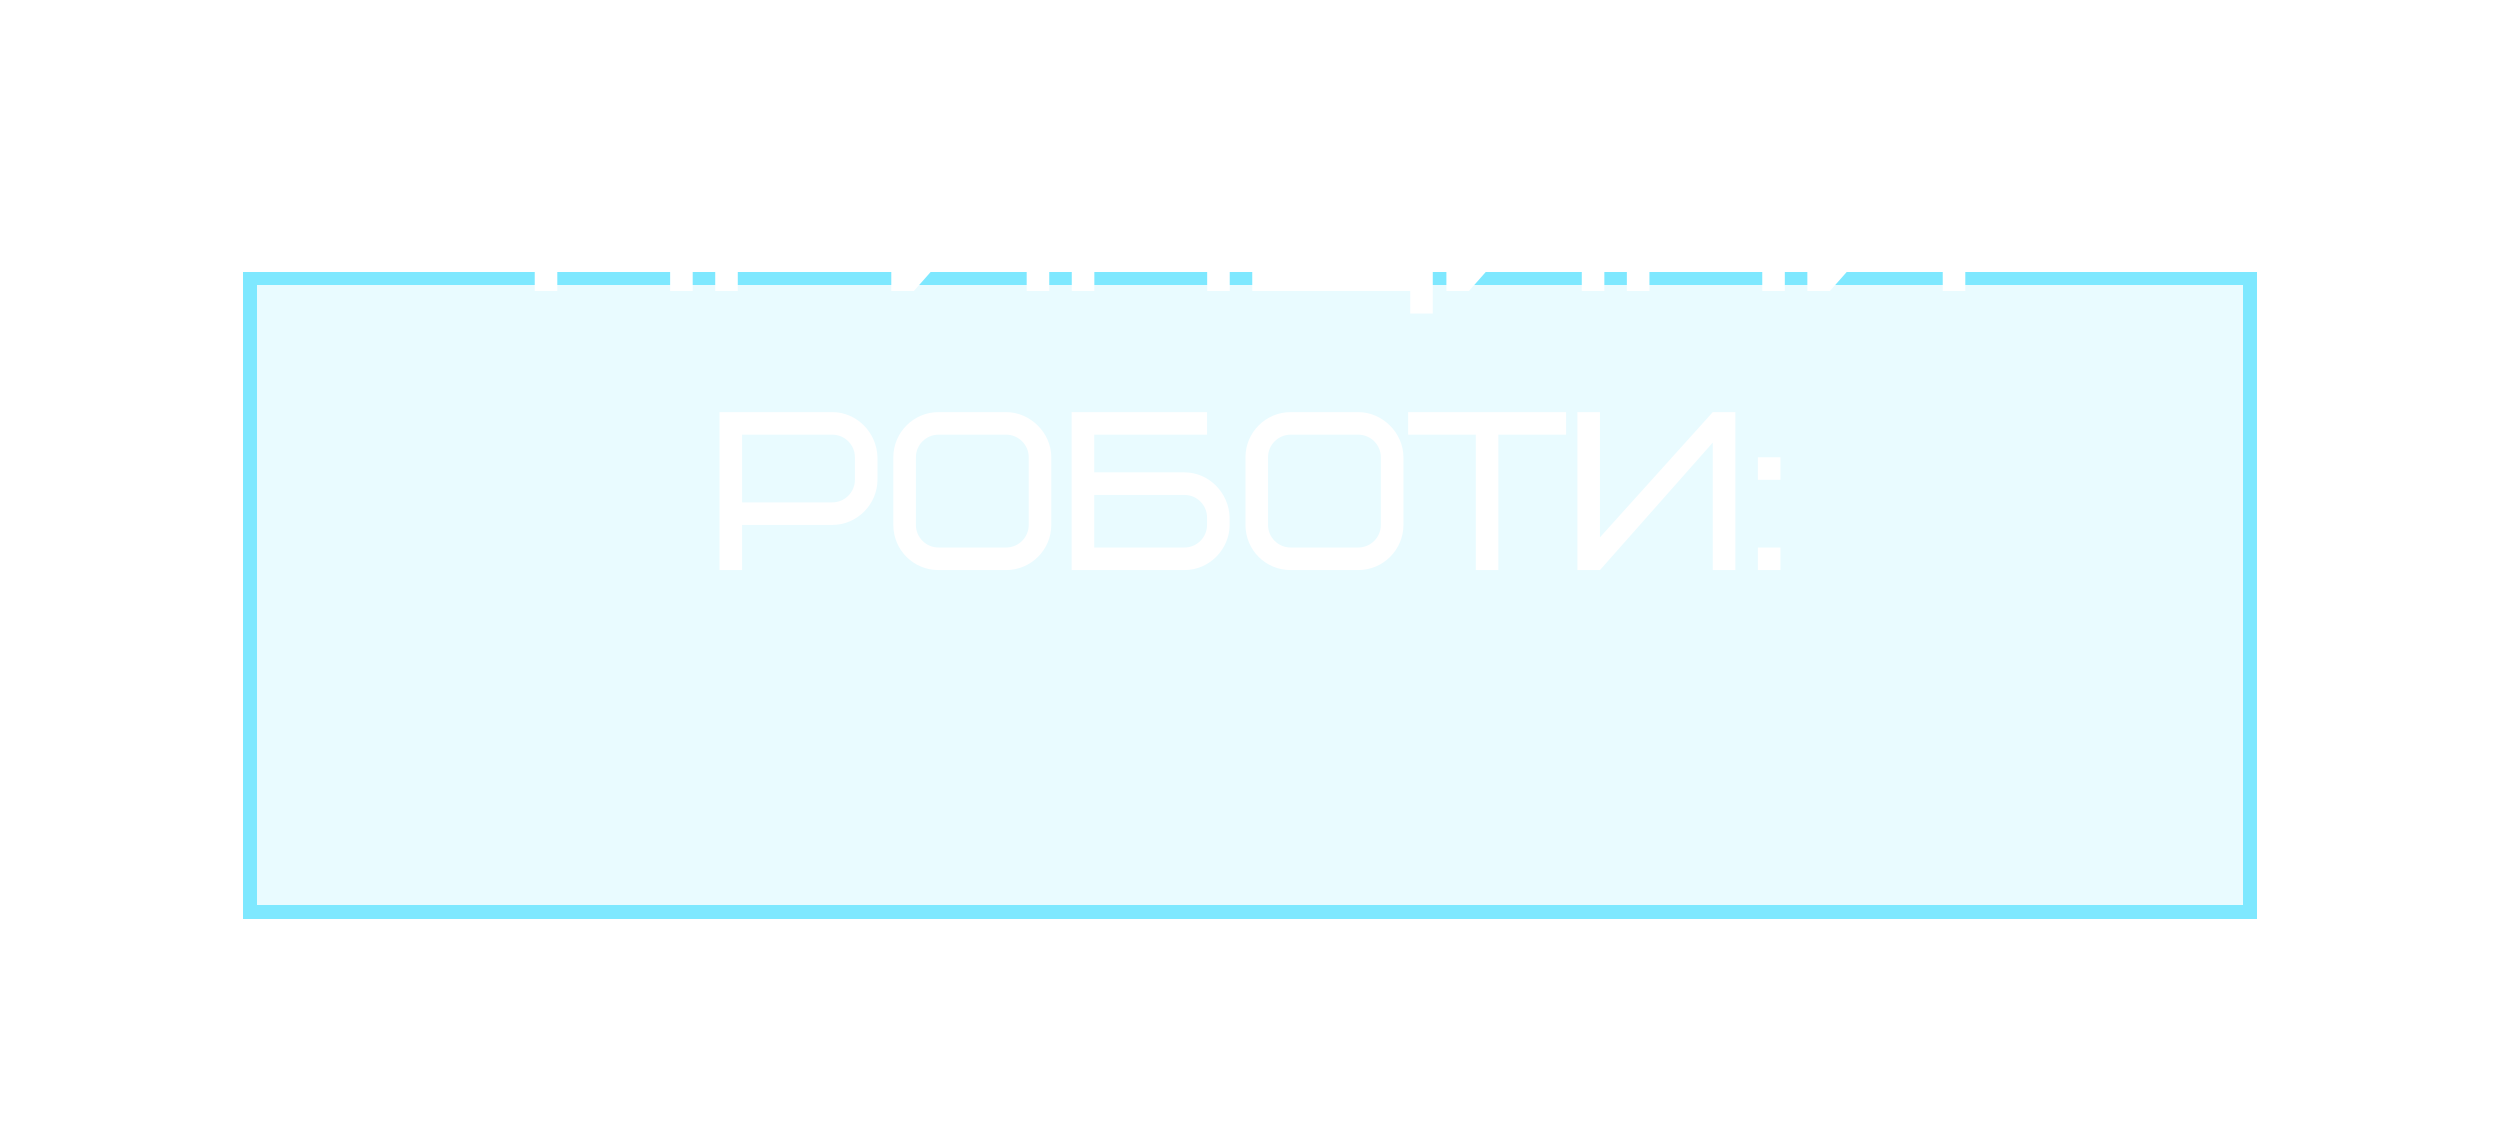
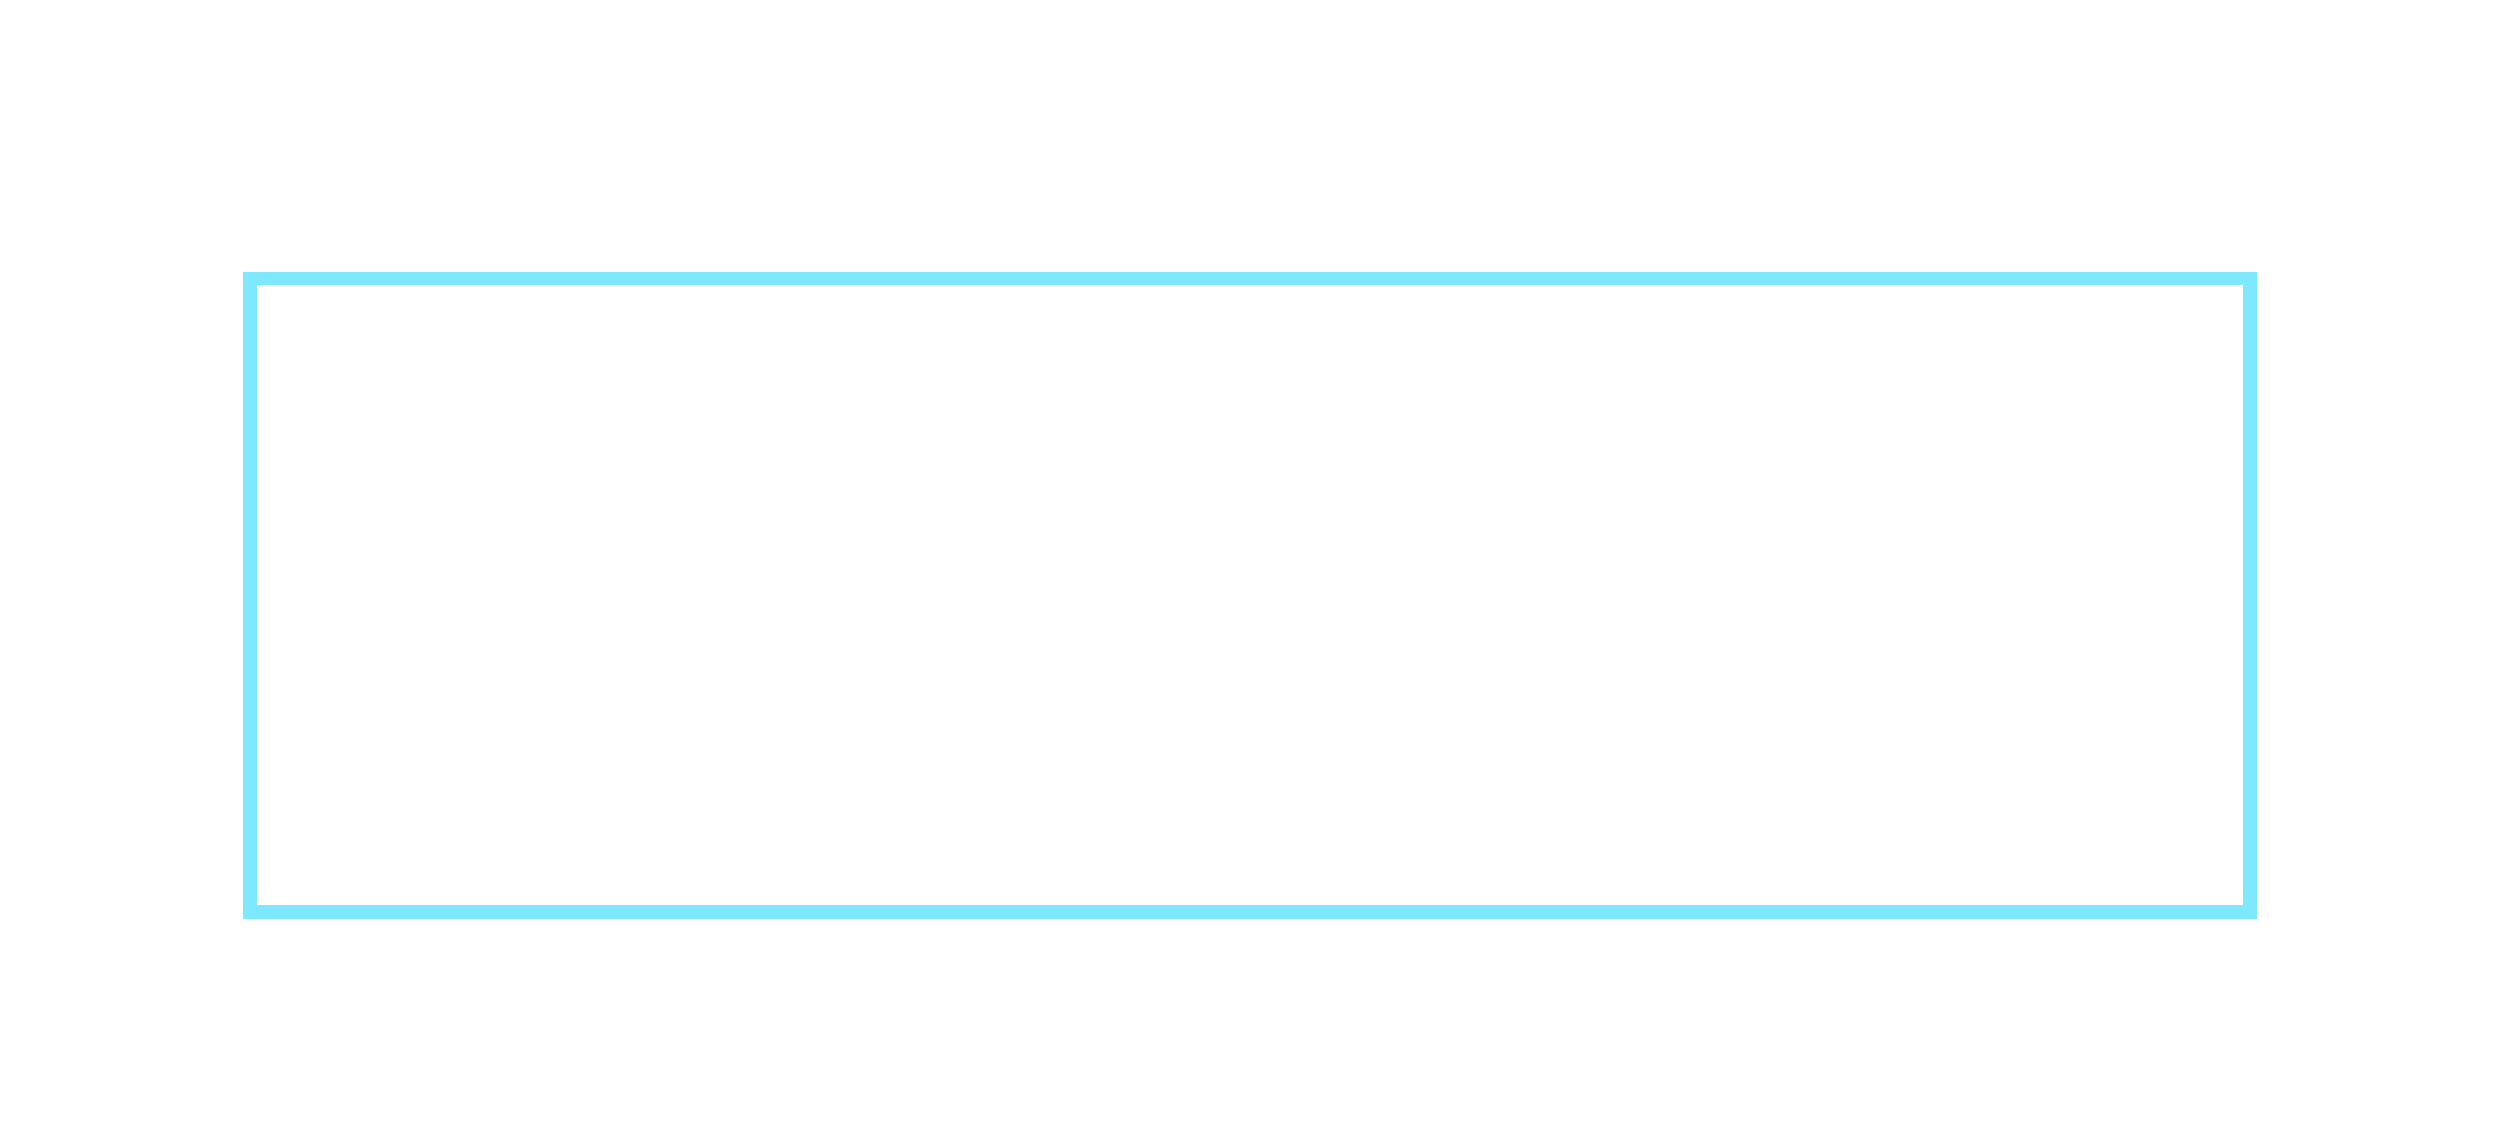
<svg xmlns="http://www.w3.org/2000/svg" width="421" height="191" viewBox="0 0 421 191" fill="none">
  <g filter="url(#filter0_ddi_410_1062)">
-     <rect x="41" y="6" width="339" height="109" fill="#7EE8FF" fill-opacity="0.17" shape-rendering="crispEdges" />
    <rect x="42.168" y="7.168" width="336.663" height="106.663" stroke="url(#paint0_linear_410_1062)" stroke-width="2.337" shape-rendering="crispEdges" />
  </g>
-   <path d="M116.65 22.4V49H112.85V26.2H93.85V49H90.05V22.4H116.65ZM143.243 33.8V30C143.243 27.91 141.533 26.2 139.443 26.2H124.243V37.6H139.443C141.533 37.6 143.243 35.89 143.243 33.8ZM147.043 30V33.8C147.043 37.828 143.699 41.4 139.443 41.4H124.243V49H120.443V22.4H139.443C143.509 22.4 146.929 25.782 147.043 30ZM150.093 49V22.4H153.893V43.49L172.893 22.4H176.693V49H172.893V27.53L153.893 49H150.093ZM184.286 22.4V33.8H203.286V22.4H207.086V49H203.286V37.6H184.286V49H180.486V22.4H184.286ZM237.479 22.4V45.2H241.279V52.8H237.479V49H210.879V22.4H214.679V45.2H233.679V22.4H237.479ZM243.572 49V22.4H247.372V43.49L266.372 22.4H270.172V49H266.372V27.53L247.372 49H243.572ZM300.564 22.4V49H296.764V26.2H277.764V49H273.964V22.4H300.564ZM304.357 49V22.4H308.157V43.49L327.157 22.4H330.957V49H327.157V27.53L308.157 49H304.357ZM143.967 80.8V77C143.967 74.91 142.257 73.2 140.167 73.2H124.967V84.6H140.167C142.257 84.6 143.967 82.89 143.967 80.8ZM147.767 77V80.8C147.767 84.828 144.423 88.4 140.167 88.4H124.967V96H121.167V69.4H140.167C144.233 69.4 147.653 72.782 147.767 77ZM173.237 88.4V77C173.237 74.91 171.527 73.2 169.437 73.2H158.037C155.947 73.2 154.237 74.91 154.237 77V88.4C154.237 90.49 155.947 92.2 158.037 92.2H169.437C171.527 92.2 173.237 90.49 173.237 88.4ZM177.037 77V88.4C177.037 92.58 173.617 96 169.437 96H158.037C153.819 96 150.437 92.618 150.437 88.4V77C150.437 72.82 153.857 69.4 158.037 69.4H169.437C173.465 69.4 177.037 72.858 177.037 77ZM203.267 88.4V87.146C203.267 85.056 201.557 83.346 199.467 83.346H184.267V92.2H199.467C201.557 92.2 203.267 90.49 203.267 88.4ZM207.067 87.146V88.4C207.067 92.428 203.723 96 199.467 96H180.467V69.4H203.267V73.2H184.267V79.546H199.467C203.533 79.546 206.953 82.928 207.067 87.146ZM232.538 88.4V77C232.538 74.91 230.828 73.2 228.738 73.2H217.338C215.248 73.2 213.538 74.91 213.538 77V88.4C213.538 90.49 215.248 92.2 217.338 92.2H228.738C230.828 92.2 232.538 90.49 232.538 88.4ZM236.338 77V88.4C236.338 92.58 232.918 96 228.738 96H217.338C213.12 96 209.738 92.618 209.738 88.4V77C209.738 72.82 213.158 69.4 217.338 69.4H228.738C232.766 69.4 236.338 72.858 236.338 77ZM263.726 73.2H252.326V96H248.526V73.2H237.126V69.4H263.726V73.2ZM265.633 96V69.4H269.433V90.49L288.433 69.4H292.233V96H288.433V74.53L269.433 96H265.633ZM296.026 96V92.2H299.826V96H296.026ZM296.026 80.8V77H299.826V80.8H296.026Z" fill="white" />
  <defs>
    <filter id="filter0_ddi_410_1062" x="0.108" y="0.158" width="420.783" height="190.783" filterUnits="userSpaceOnUse" color-interpolation-filters="sRGB">
      <feFlood flood-opacity="0" result="BackgroundImageFix" />
      <feColorMatrix in="SourceAlpha" type="matrix" values="0 0 0 0 0 0 0 0 0 0 0 0 0 0 0 0 0 0 127 0" result="hardAlpha" />
      <feOffset dy="35.05" />
      <feGaussianBlur stdDeviation="20.446" />
      <feColorMatrix type="matrix" values="0 0 0 0 0.027 0 0 0 0 0.039 0 0 0 0 0.118 0 0 0 0.24 0" />
      <feBlend mode="normal" in2="BackgroundImageFix" result="effect1_dropShadow_410_1062" />
      <feColorMatrix in="SourceAlpha" type="matrix" values="0 0 0 0 0 0 0 0 0 0 0 0 0 0 0 0 0 0 127 0" result="hardAlpha" />
      <feOffset dy="4.673" />
      <feGaussianBlur stdDeviation="2.337" />
      <feComposite in2="hardAlpha" operator="out" />
      <feColorMatrix type="matrix" values="0 0 0 0 0 0 0 0 0 0 0 0 0 0 0 0 0 0 0.25 0" />
      <feBlend mode="normal" in2="effect1_dropShadow_410_1062" result="effect2_dropShadow_410_1062" />
      <feBlend mode="normal" in="SourceGraphic" in2="effect2_dropShadow_410_1062" result="shape" />
      <feColorMatrix in="SourceAlpha" type="matrix" values="0 0 0 0 0 0 0 0 0 0 0 0 0 0 0 0 0 0 127 0" result="hardAlpha" />
      <feOffset />
      <feGaussianBlur stdDeviation="6" />
      <feComposite in2="hardAlpha" operator="arithmetic" k2="-1" k3="1" />
      <feColorMatrix type="matrix" values="0 0 0 0 0 0 0 0 0 0 0 0 0 0 0 0 0 0 0.6 0" />
      <feBlend mode="normal" in2="shape" result="effect3_innerShadow_410_1062" />
    </filter>
    <linearGradient id="paint0_linear_410_1062" x1="316.833" y1="202.272" x2="23.169" y2="47.143" gradientUnits="userSpaceOnUse">
      <stop stop-color="#7EE8FF" />
      <stop offset="0.966" stop-color="#7EE8FF" />
    </linearGradient>
  </defs>
</svg>